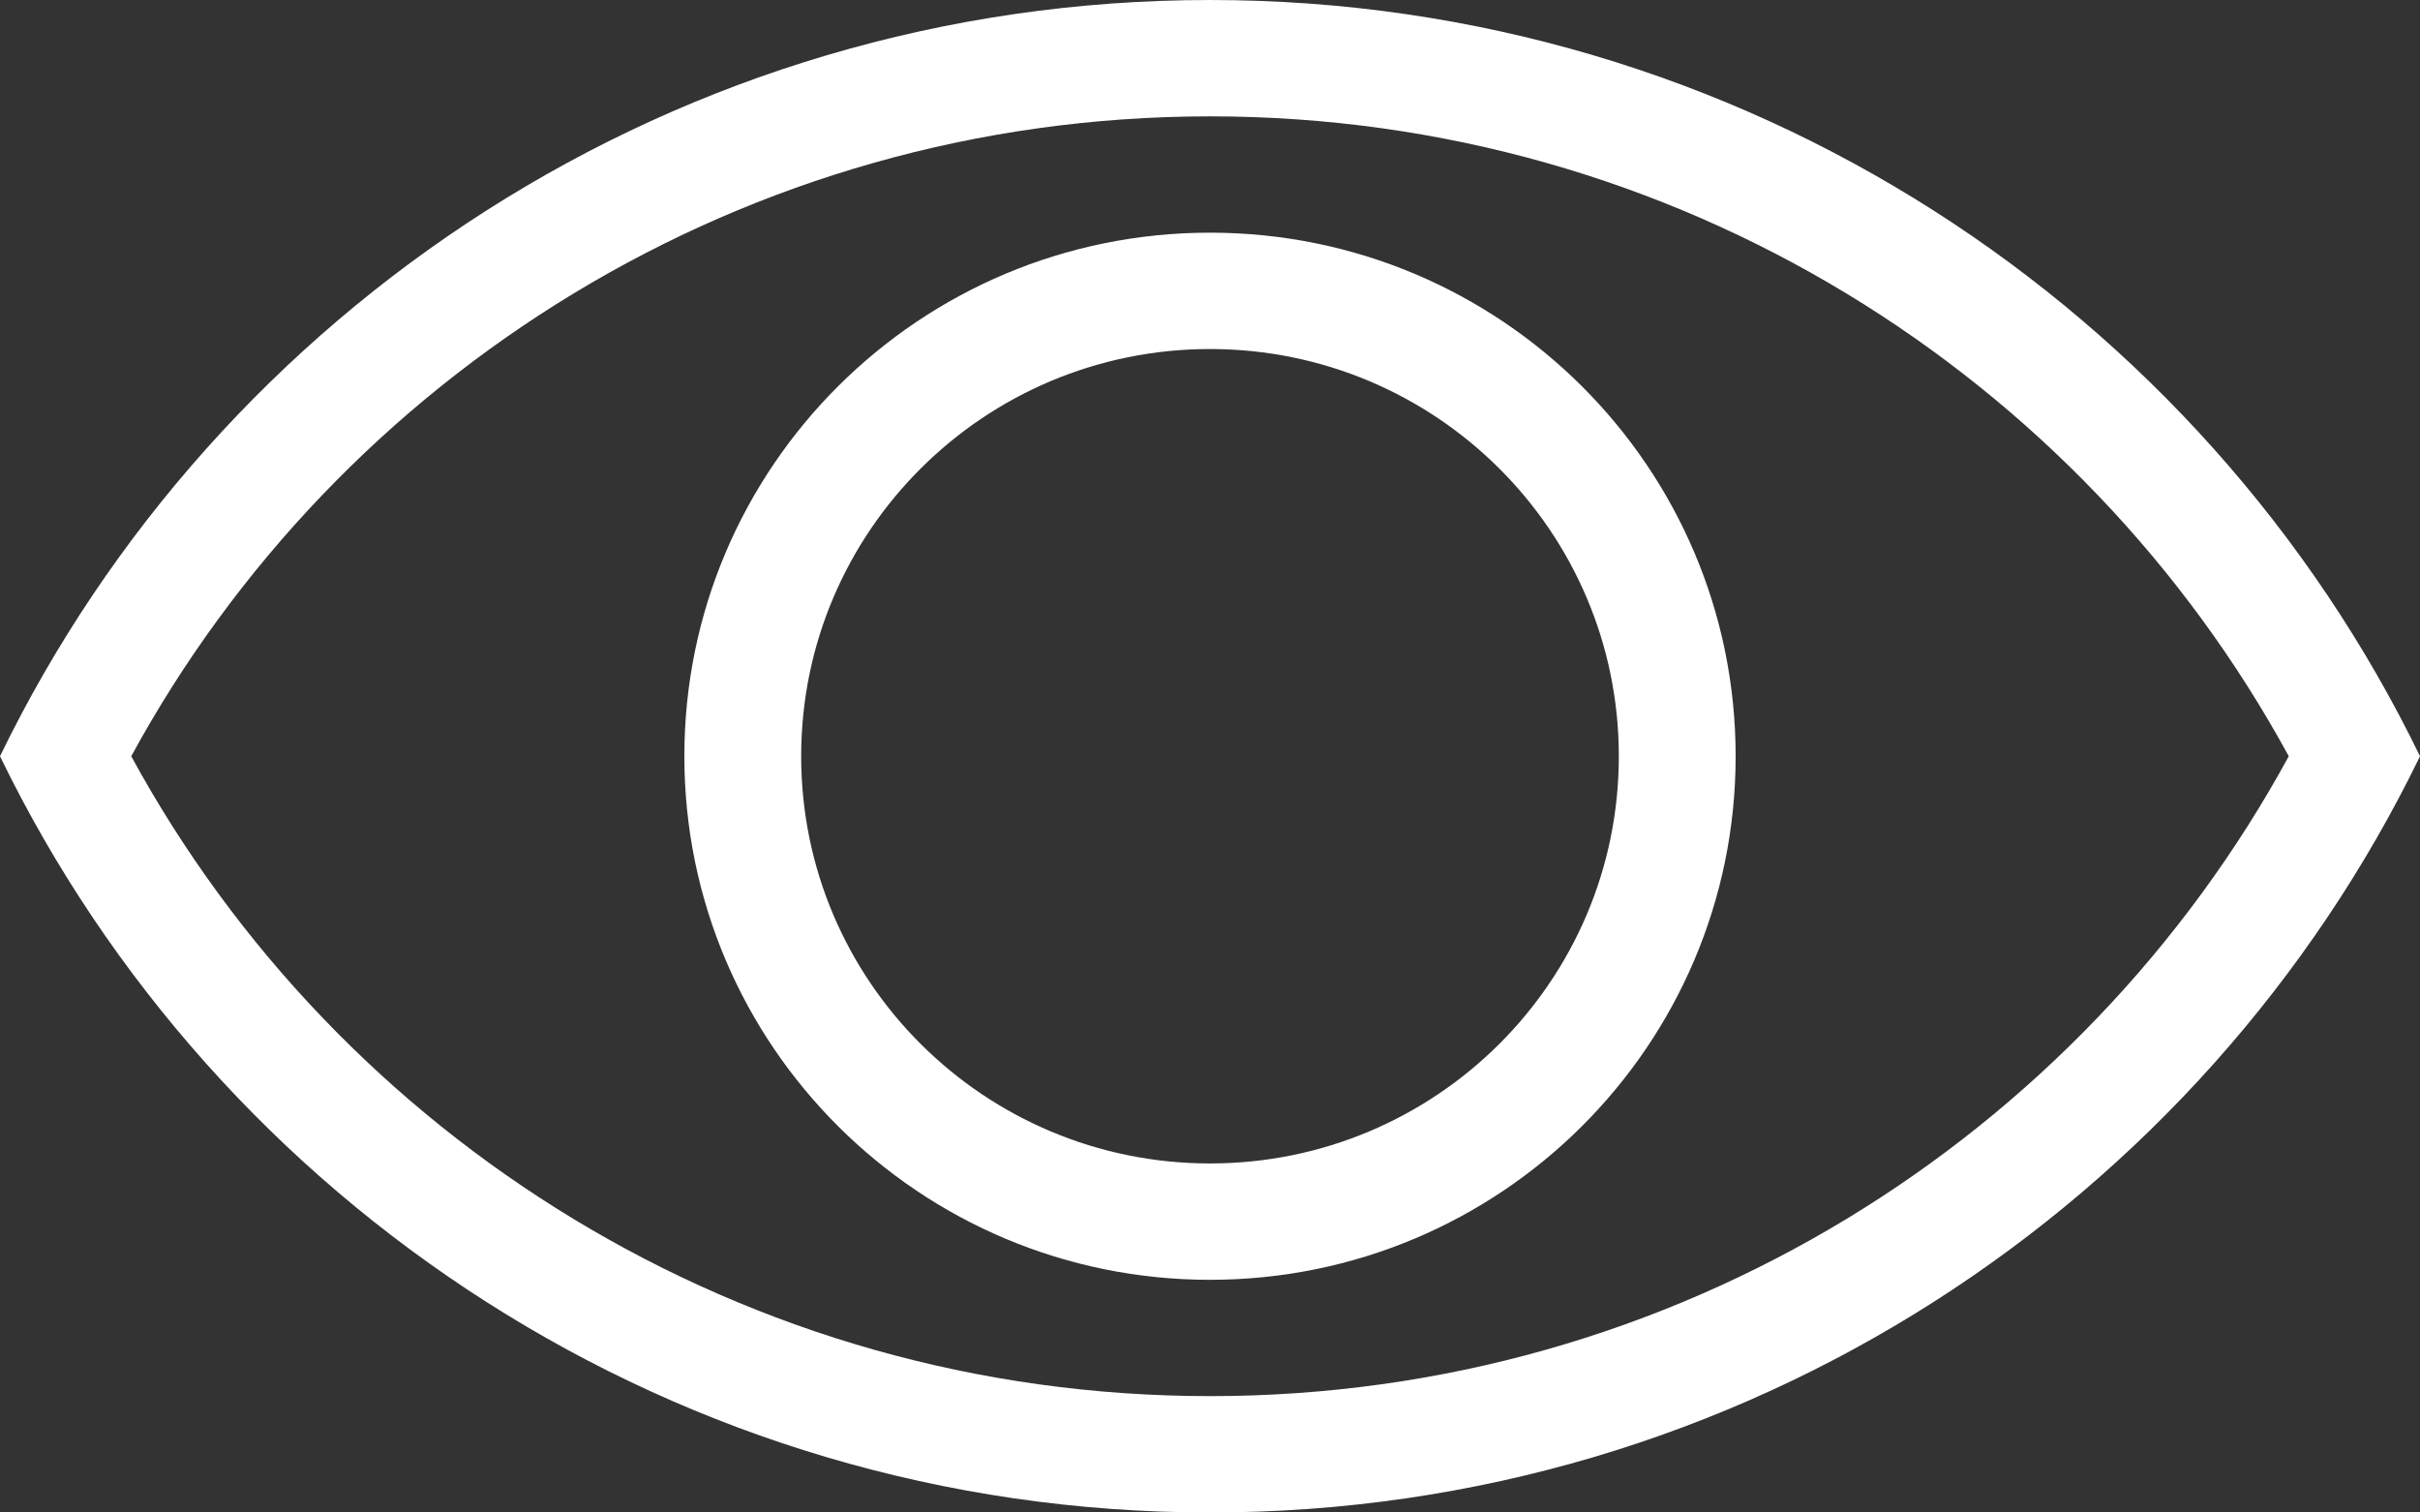
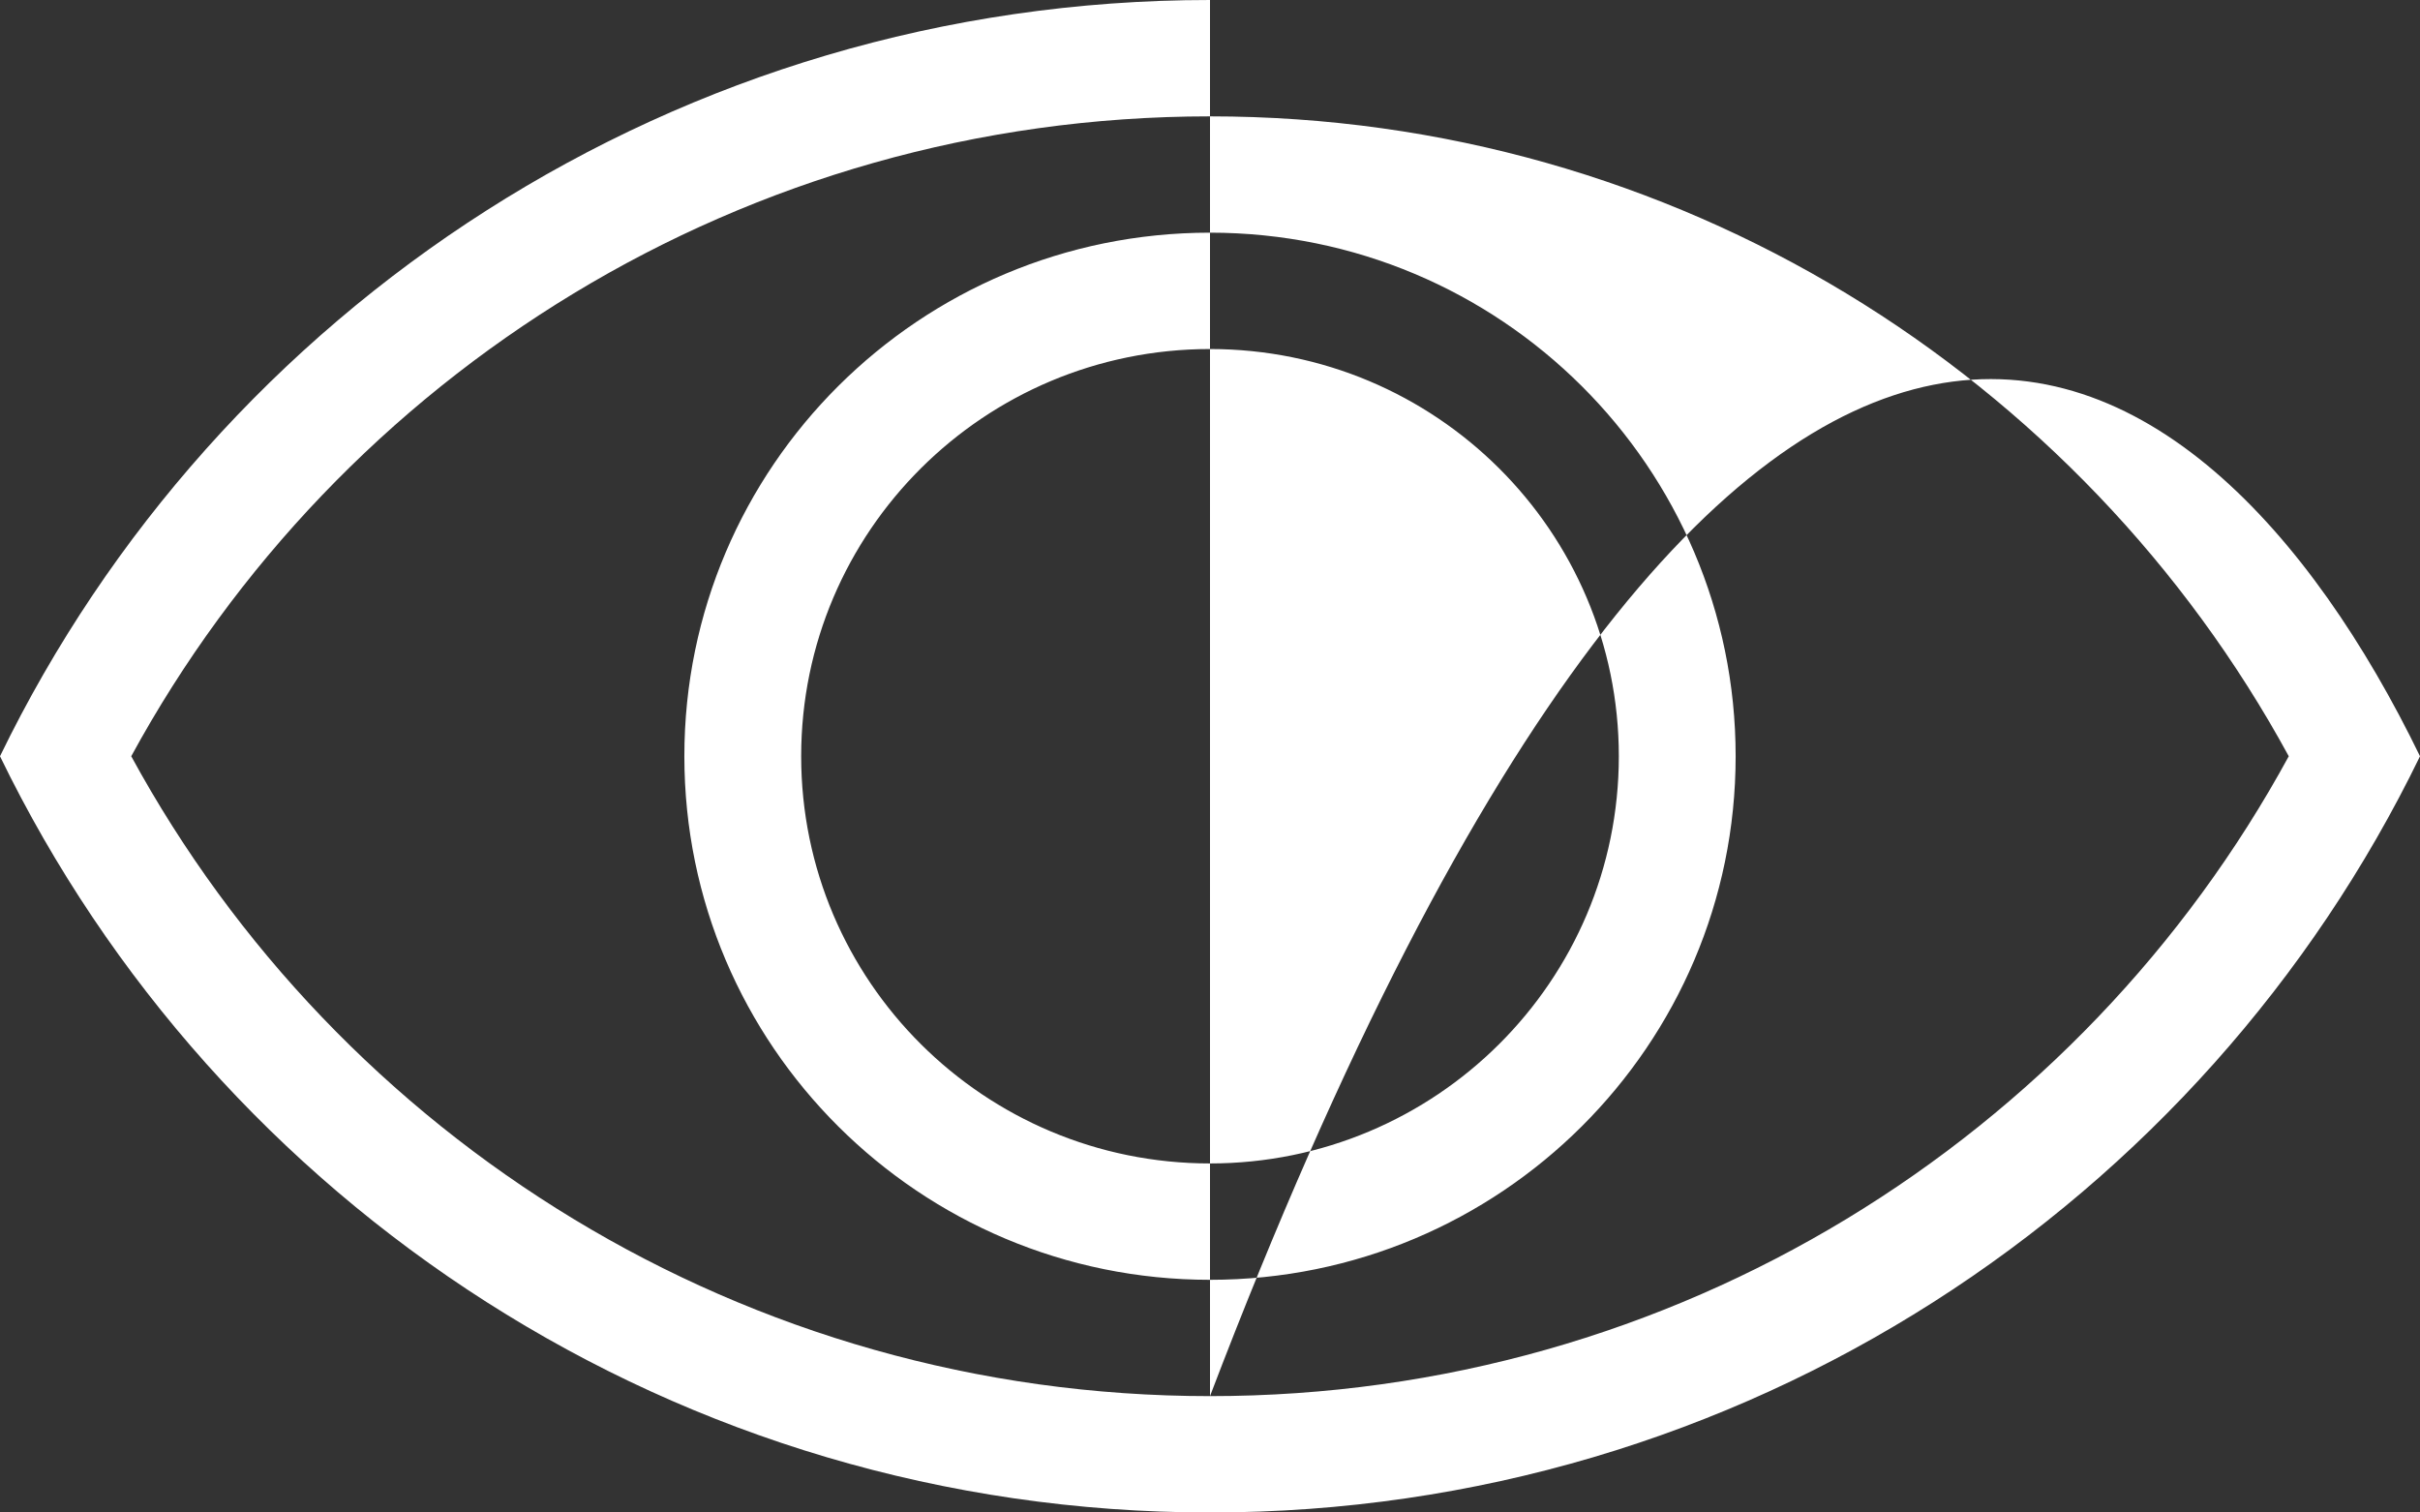
<svg xmlns="http://www.w3.org/2000/svg" width="48px" height="30px" viewBox="0 0 48 30" version="1.1">
  <rect x="0" y="0" width="48" height="30" fill="#333333" stroke="none" />
  <title>eye</title>
  <g id="Page-1" stroke="none" stroke-width="1" fill="none" fill-rule="evenodd">
    <g id="Homepage" transform="translate(-418, -2618)" fill="#FFFFFF" fill-rule="nonzero">
      <g id="Group-39" transform="translate(255, 2585)">
        <g id="Group-38" transform="translate(139, 0)">
          <g id="eye" transform="translate(24, 33)">
-             <path d="M24,27.692 C33.241,27.692 41.279,22.56 45.397,15 C41.279,7.44 33.241,2.308 24,2.308 C14.759,2.308 6.721,7.44 2.603,15 C6.721,22.56 14.759,27.692 24,27.692 Z M24,0 C34.563,0 43.691,6.123 48,15 C43.691,23.877 34.563,30 24,30 C13.437,30 4.31,23.877 0,15 C4.31,6.123 13.437,0 24,0 Z M24,4.615 C29.758,4.615 34.426,9.265 34.426,15 C34.426,20.735 29.758,25.385 24,25.385 C18.242,25.385 13.574,20.735 13.574,15 C13.574,9.265 18.242,4.615 24,4.615 Z M24,6.923 C19.522,6.923 15.891,10.539 15.891,15 C15.891,19.461 19.522,23.077 24,23.077 C28.478,23.077 32.109,19.461 32.109,15 C32.109,10.539 28.478,6.923 24,6.923 Z" id="Shape" />
+             <path d="M24,27.692 C33.241,27.692 41.279,22.56 45.397,15 C41.279,7.44 33.241,2.308 24,2.308 C14.759,2.308 6.721,7.44 2.603,15 C6.721,22.56 14.759,27.692 24,27.692 Z C34.563,0 43.691,6.123 48,15 C43.691,23.877 34.563,30 24,30 C13.437,30 4.31,23.877 0,15 C4.31,6.123 13.437,0 24,0 Z M24,4.615 C29.758,4.615 34.426,9.265 34.426,15 C34.426,20.735 29.758,25.385 24,25.385 C18.242,25.385 13.574,20.735 13.574,15 C13.574,9.265 18.242,4.615 24,4.615 Z M24,6.923 C19.522,6.923 15.891,10.539 15.891,15 C15.891,19.461 19.522,23.077 24,23.077 C28.478,23.077 32.109,19.461 32.109,15 C32.109,10.539 28.478,6.923 24,6.923 Z" id="Shape" />
          </g>
        </g>
      </g>
    </g>
  </g>
</svg>